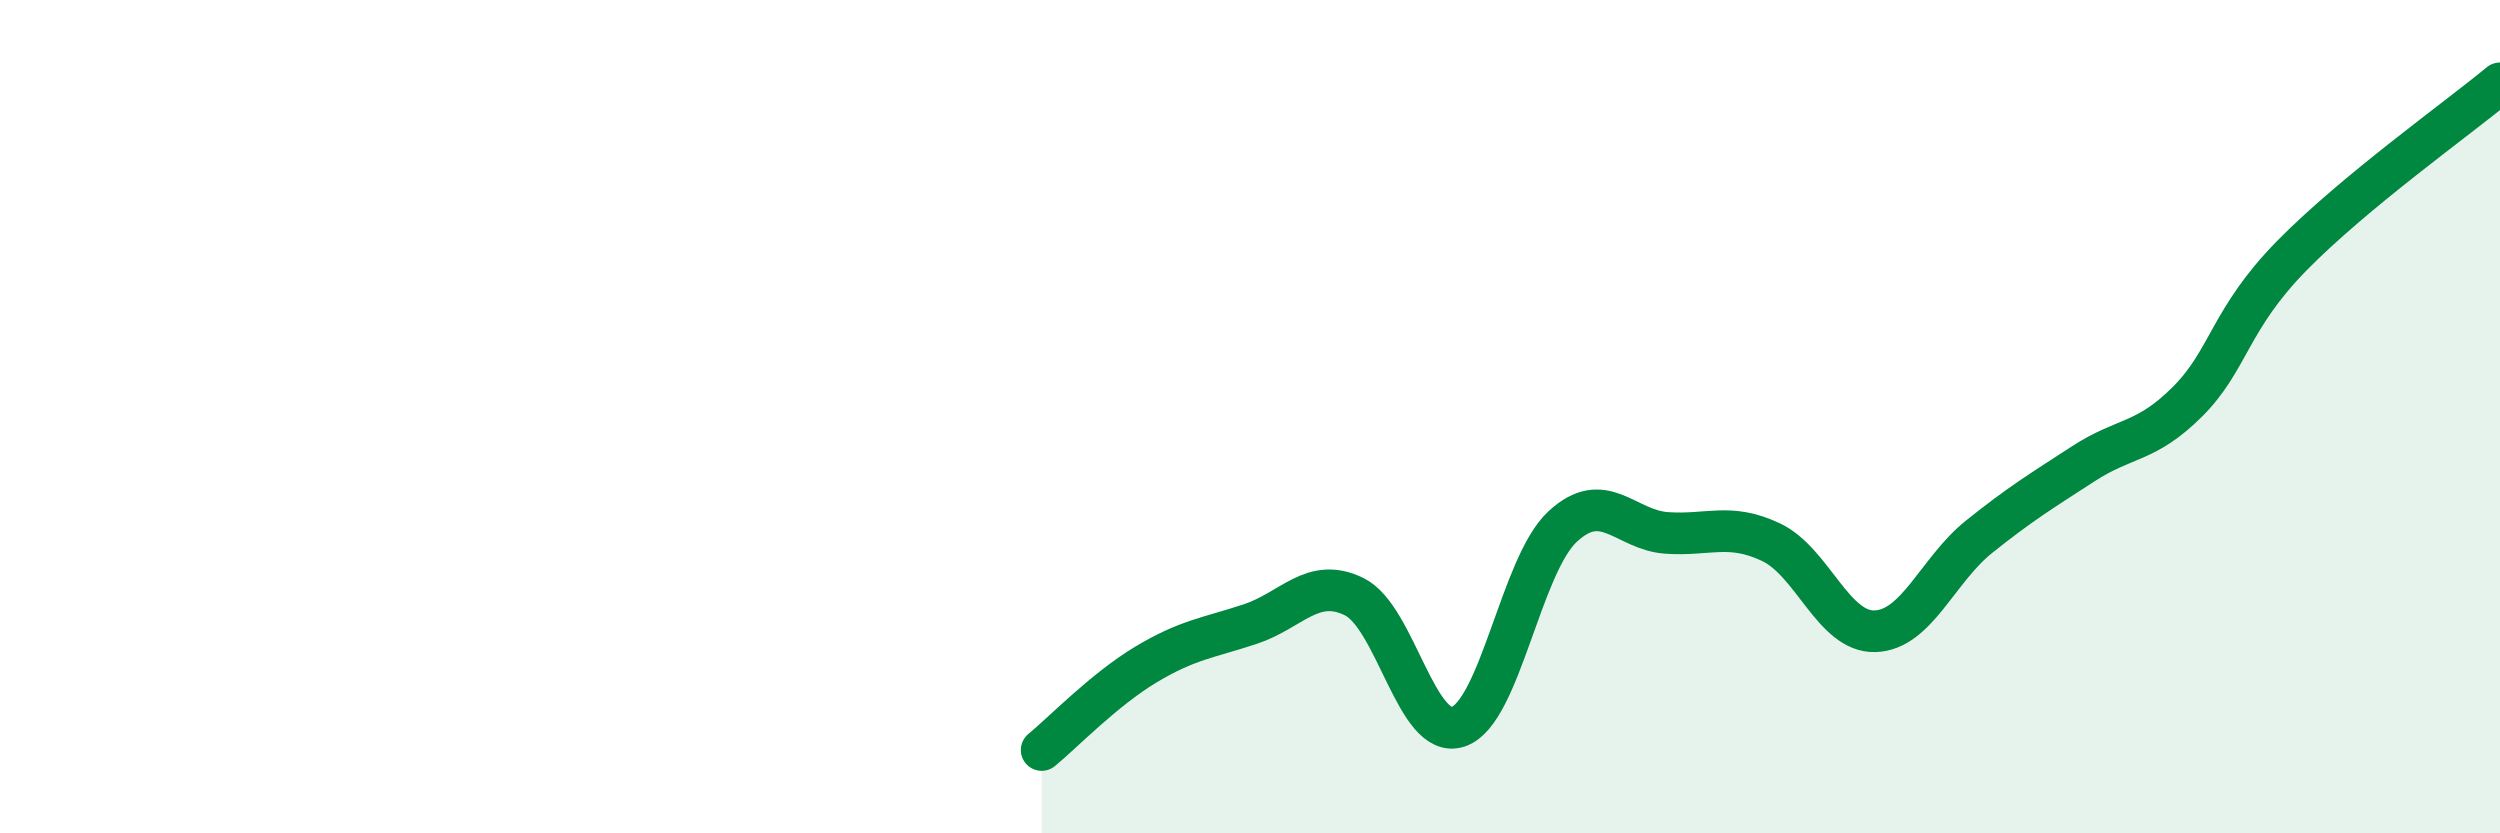
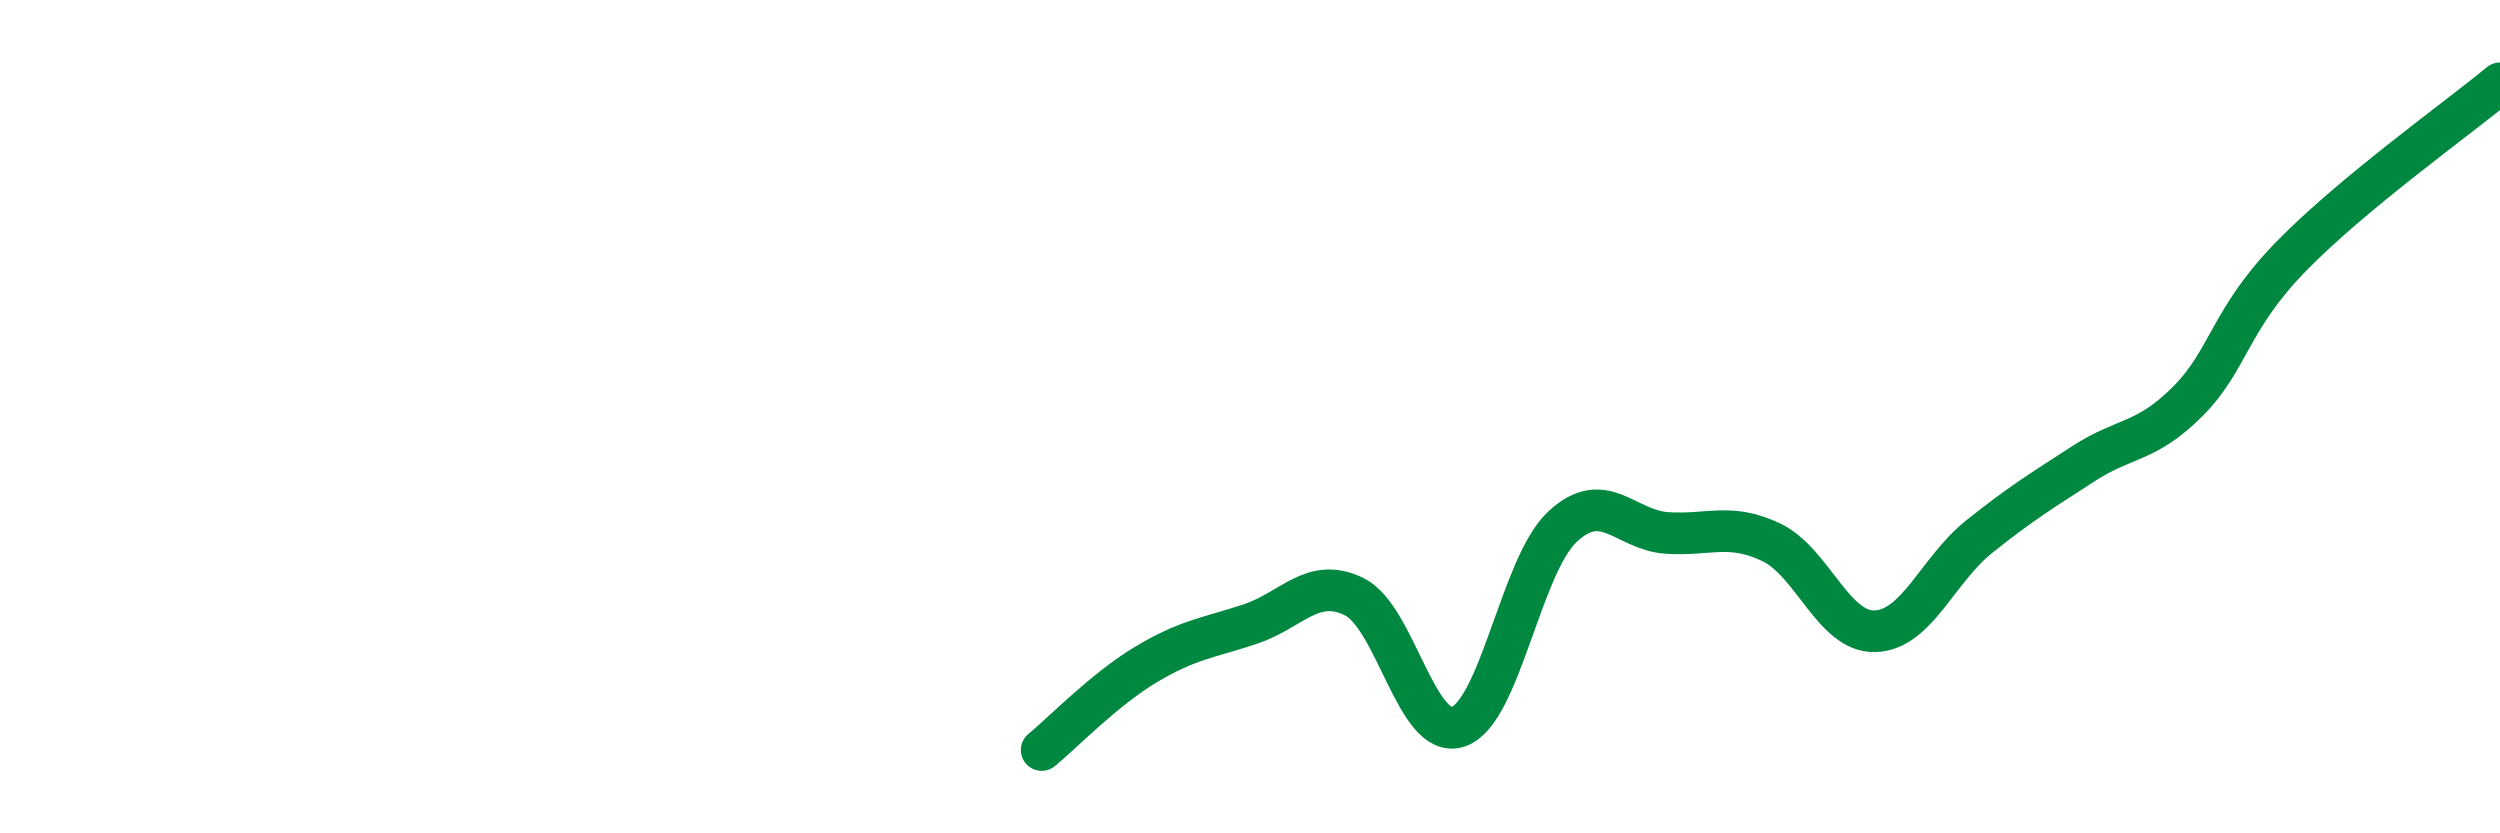
<svg xmlns="http://www.w3.org/2000/svg" width="60" height="20" viewBox="0 0 60 20">
-   <path d="M 25,18 C 25.5,17.59 26.5,16.55 27.5,15.95 C 28.5,15.35 29,15.31 30,14.98 C 31,14.65 31.5,13.83 32.5,14.32 C 33.5,14.81 34,17.78 35,17.44 C 36,17.1 36.5,13.57 37.5,12.64 C 38.5,11.71 39,12.72 40,12.79 C 41,12.86 41.5,12.54 42.5,13.01 C 43.5,13.48 44,15.18 45,15.15 C 46,15.12 46.5,13.68 47.5,12.88 C 48.5,12.08 49,11.78 50,11.13 C 51,10.48 51.5,10.64 52.5,9.64 C 53.5,8.64 53.5,7.67 55,6.14 C 56.5,4.61 59,2.83 60,2L60 20L25 20Z" fill="#008740" opacity="0.1" stroke-linecap="round" stroke-linejoin="round" />
  <path d="M 25,18 C 25.5,17.59 26.5,16.55 27.5,15.95 C 28.5,15.35 29,15.31 30,14.98 C 31,14.65 31.5,13.83 32.5,14.32 C 33.5,14.81 34,17.78 35,17.44 C 36,17.1 36.5,13.57 37.5,12.64 C 38.5,11.71 39,12.72 40,12.79 C 41,12.86 41.5,12.54 42.5,13.01 C 43.5,13.48 44,15.18 45,15.15 C 46,15.12 46.5,13.68 47.5,12.88 C 48.5,12.08 49,11.78 50,11.13 C 51,10.48 51.5,10.64 52.5,9.64 C 53.5,8.64 53.5,7.67 55,6.14 C 56.5,4.61 59,2.83 60,2" stroke="#008740" stroke-width="1" fill="none" stroke-linecap="round" stroke-linejoin="round" />
</svg>